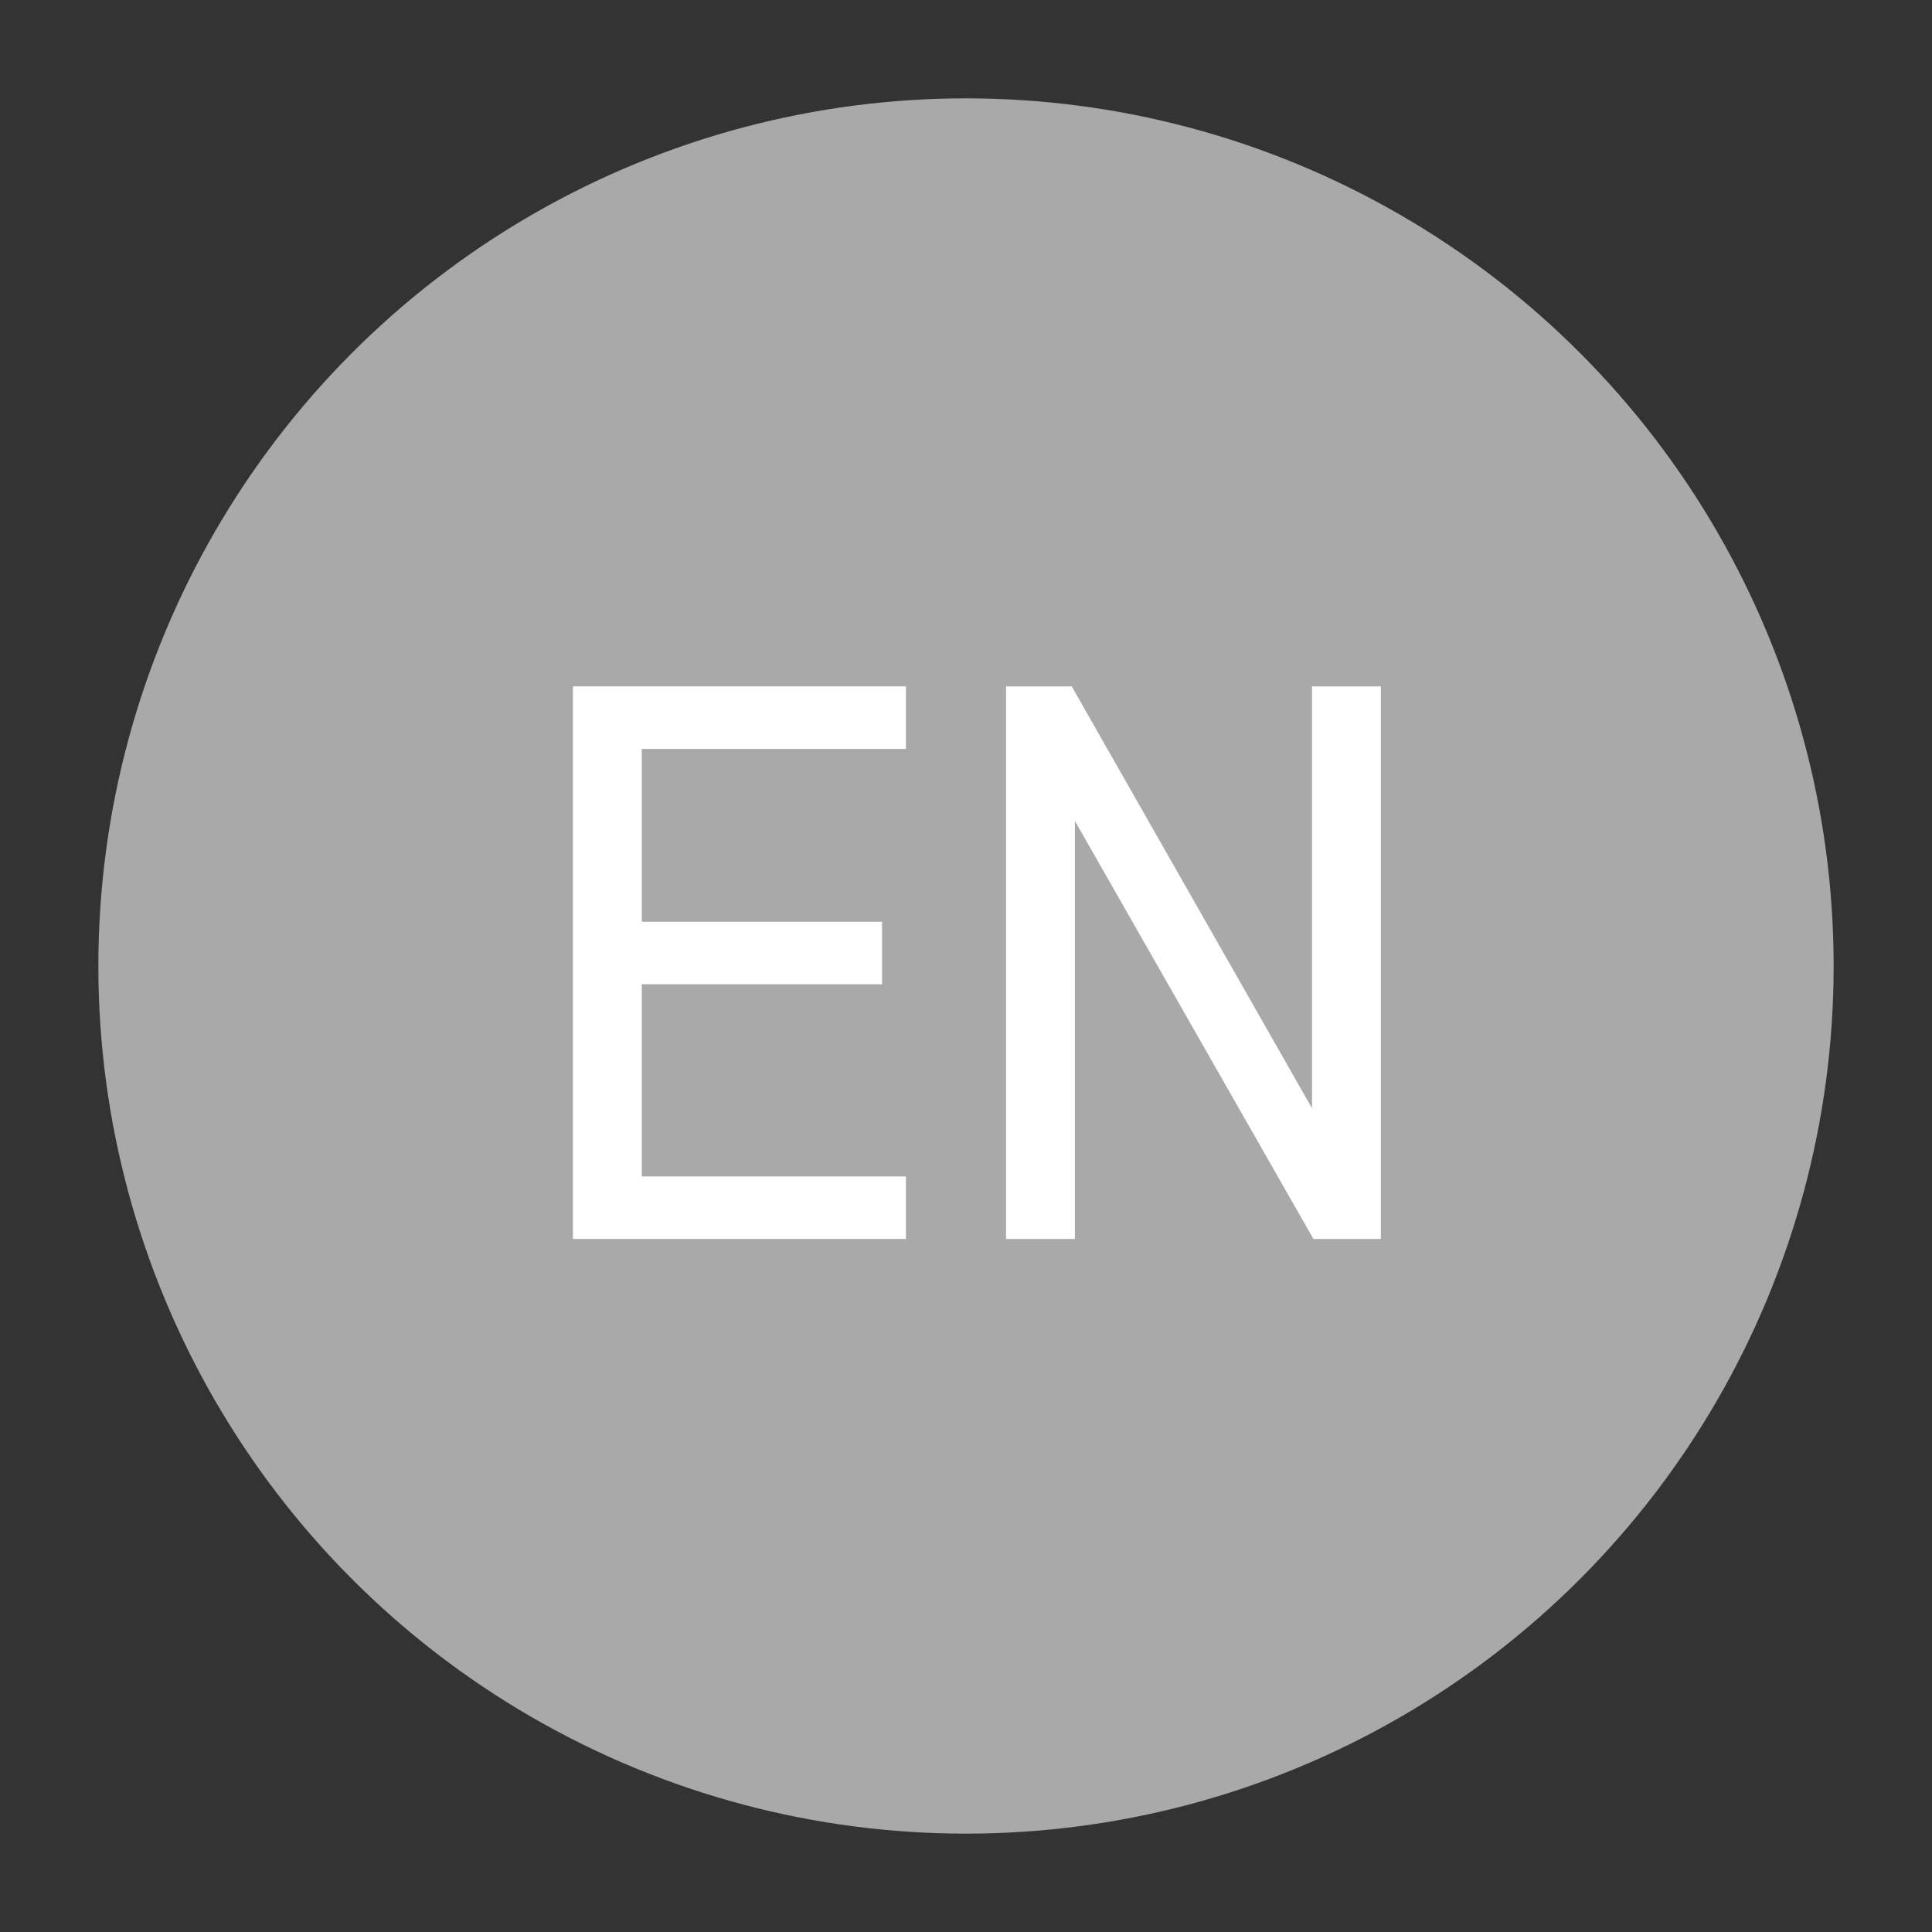
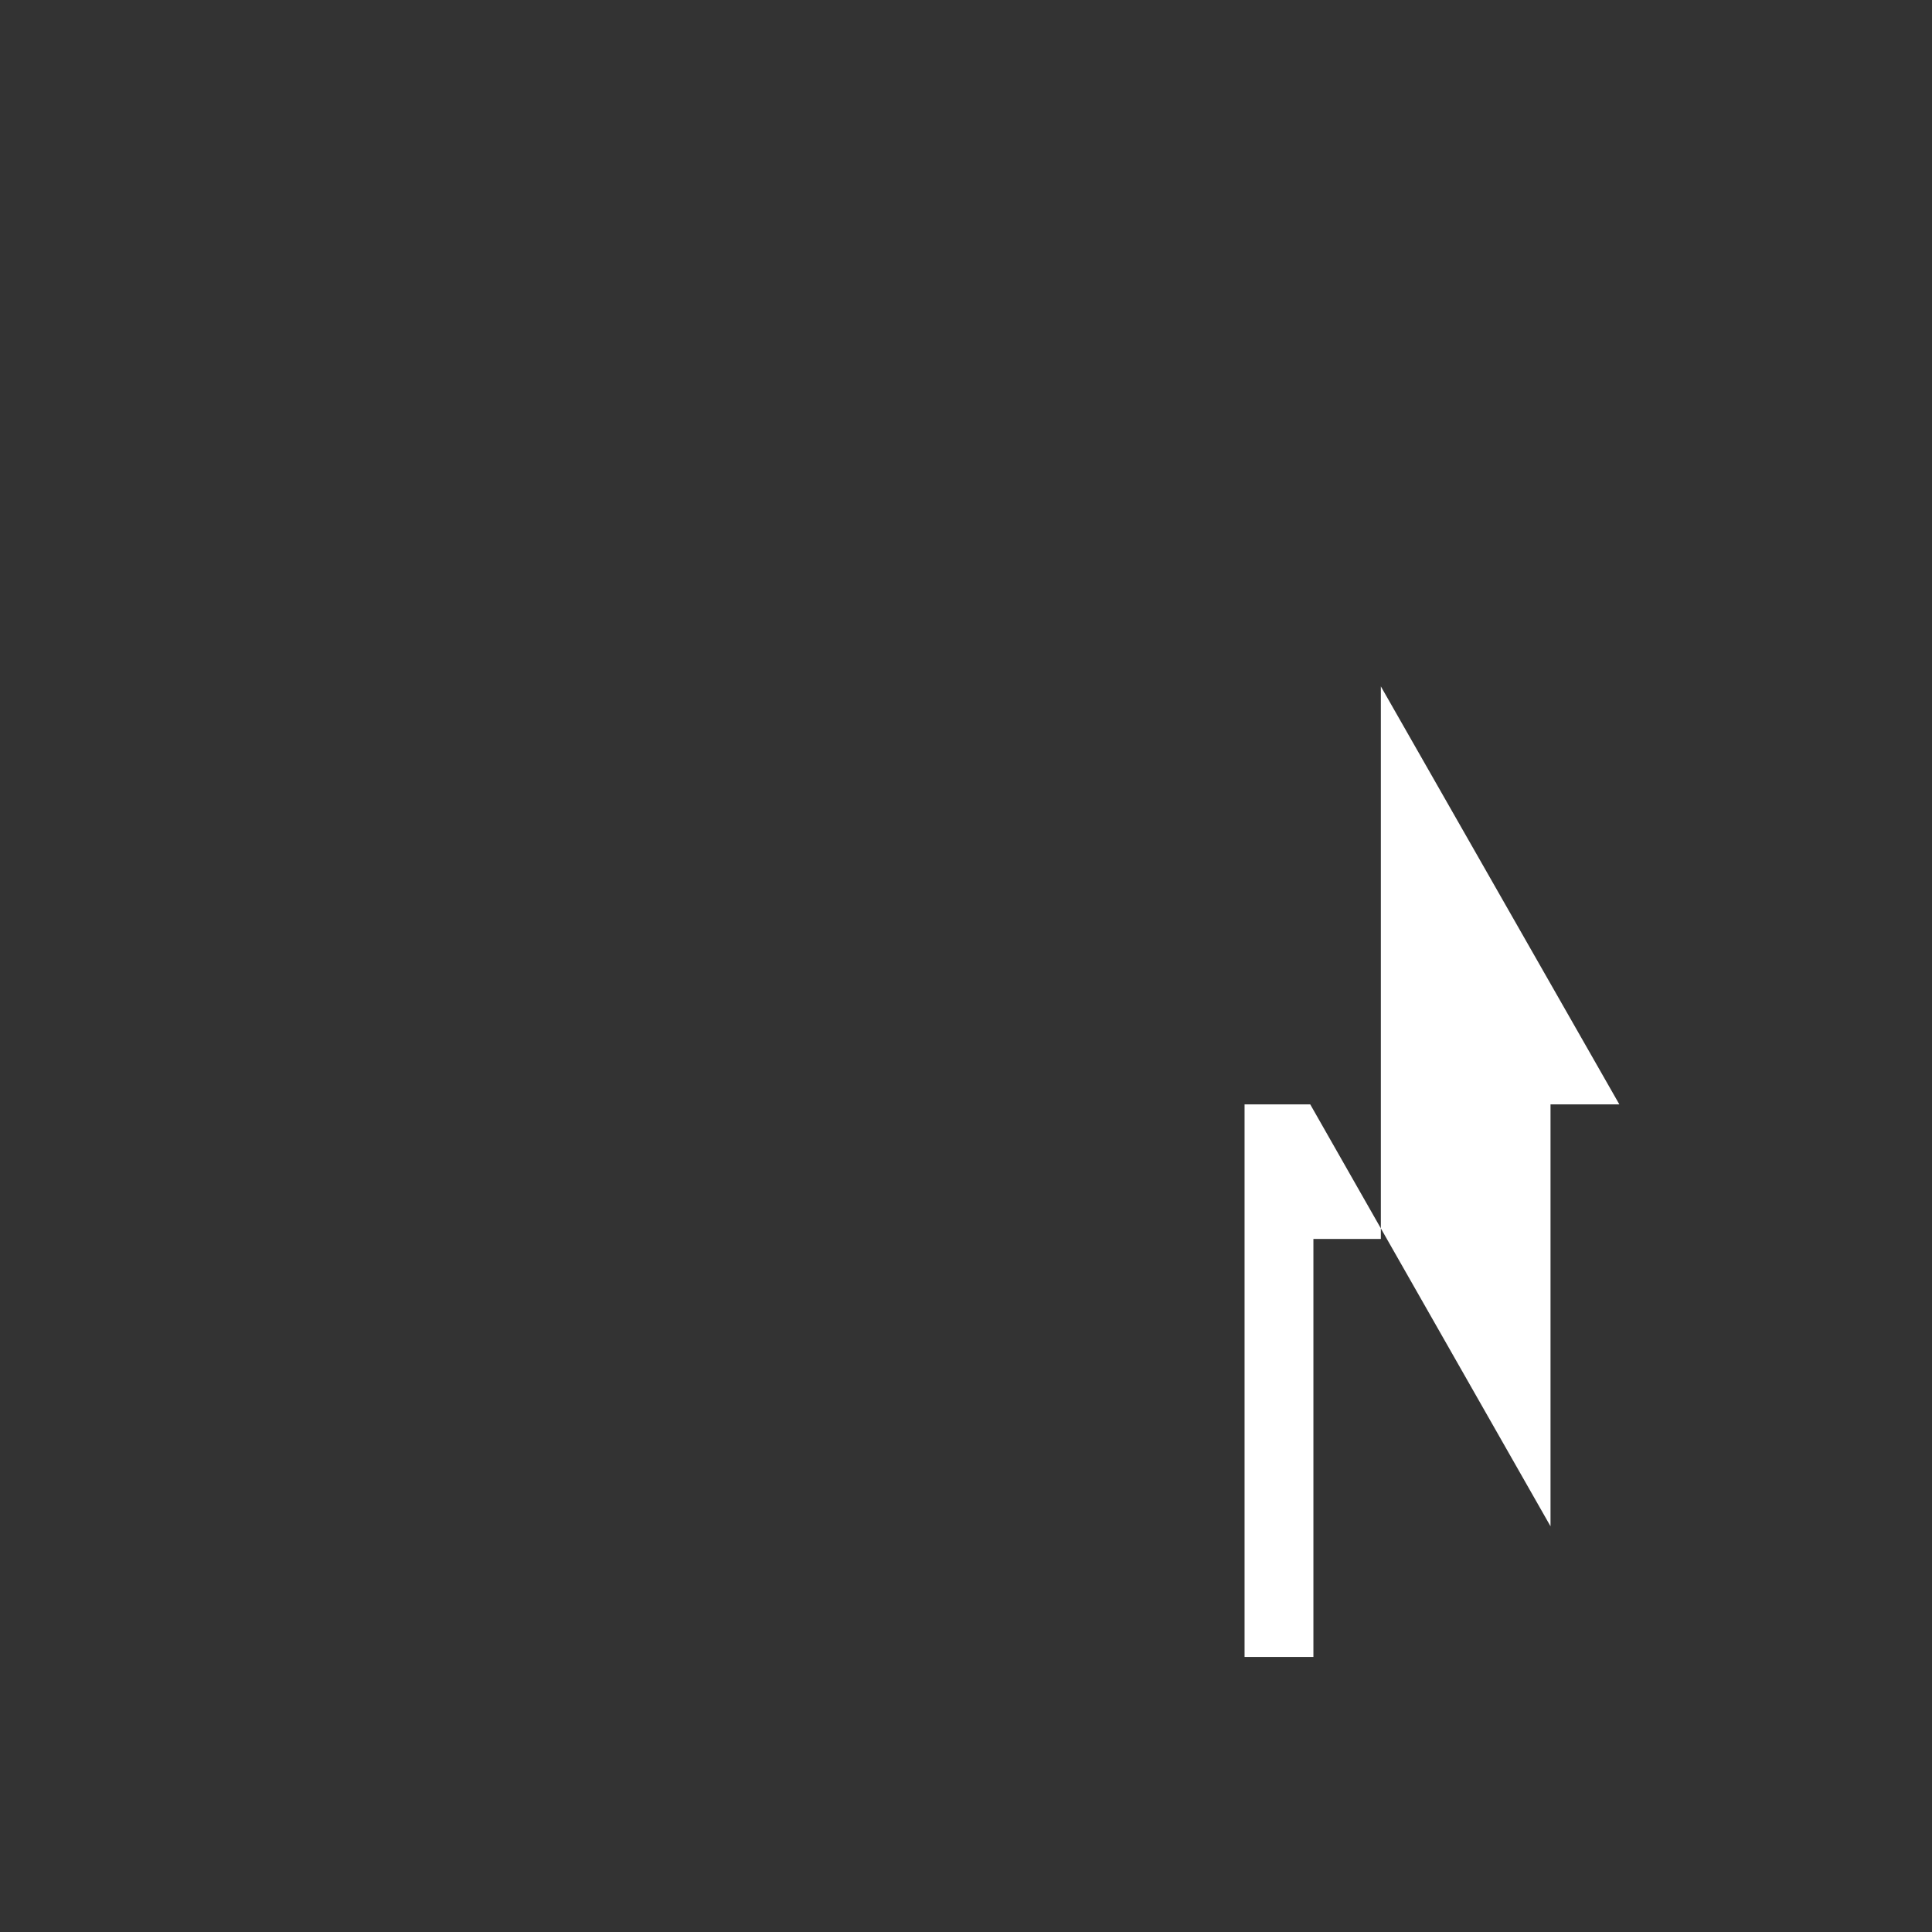
<svg xmlns="http://www.w3.org/2000/svg" id="d" width="55" height="55" viewBox="0 0 55 55">
  <rect x="0" y="0" width="55" height="55" fill="#333333" stroke="none" />
  <defs>
    <style>.g{fill:#fff;}.h{fill:#a9a9a9;}</style>
  </defs>
-   <circle class="h" cx="27.5" cy="27.5" r="24.7" />
  <g>
-     <path class="g" d="M25.79,19.54v1.78h-7.52v4.92h6.84v1.78h-6.84v5.47h7.52v1.78h-9.48v-15.73h9.48Z" />
-     <path class="g" d="M39.31,19.54v15.73h-1.92l-6.79-11.9v11.9h-1.96v-15.73h1.87l6.84,12.01v-12.01h1.96Z" />
+     <path class="g" d="M39.31,19.54v15.73h-1.92v11.9h-1.96v-15.73h1.87l6.84,12.01v-12.01h1.96Z" />
  </g>
</svg>